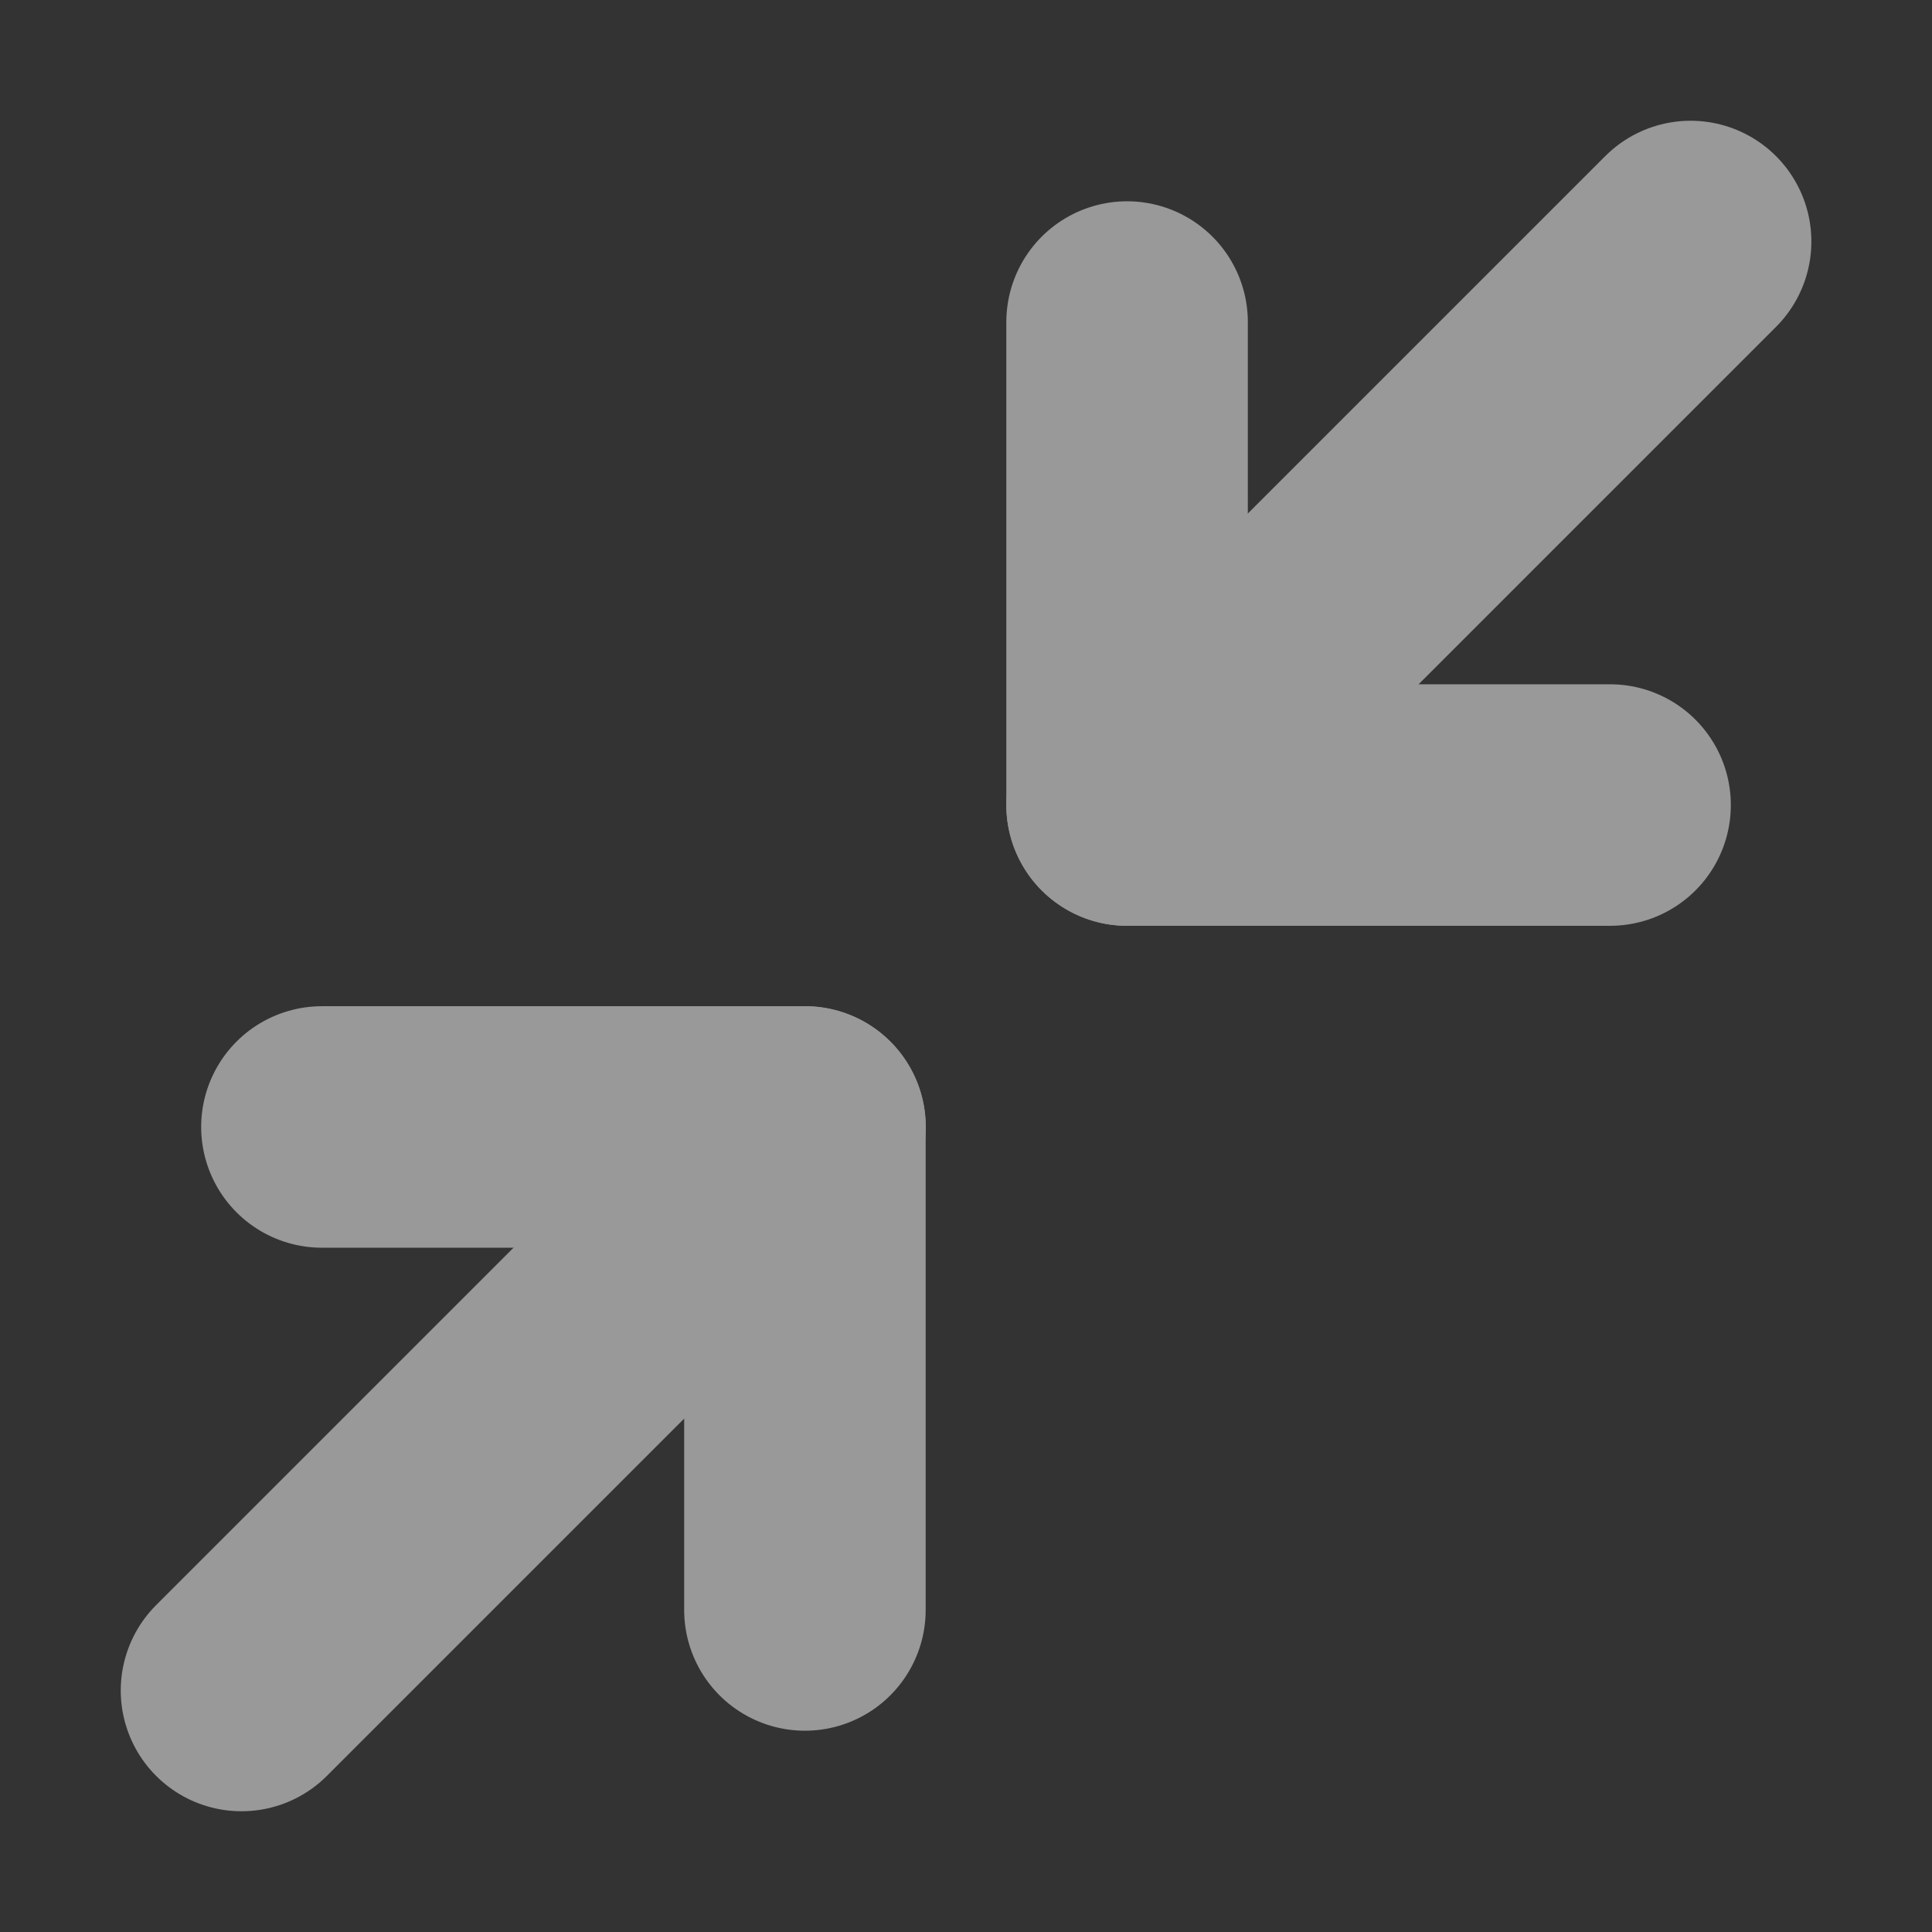
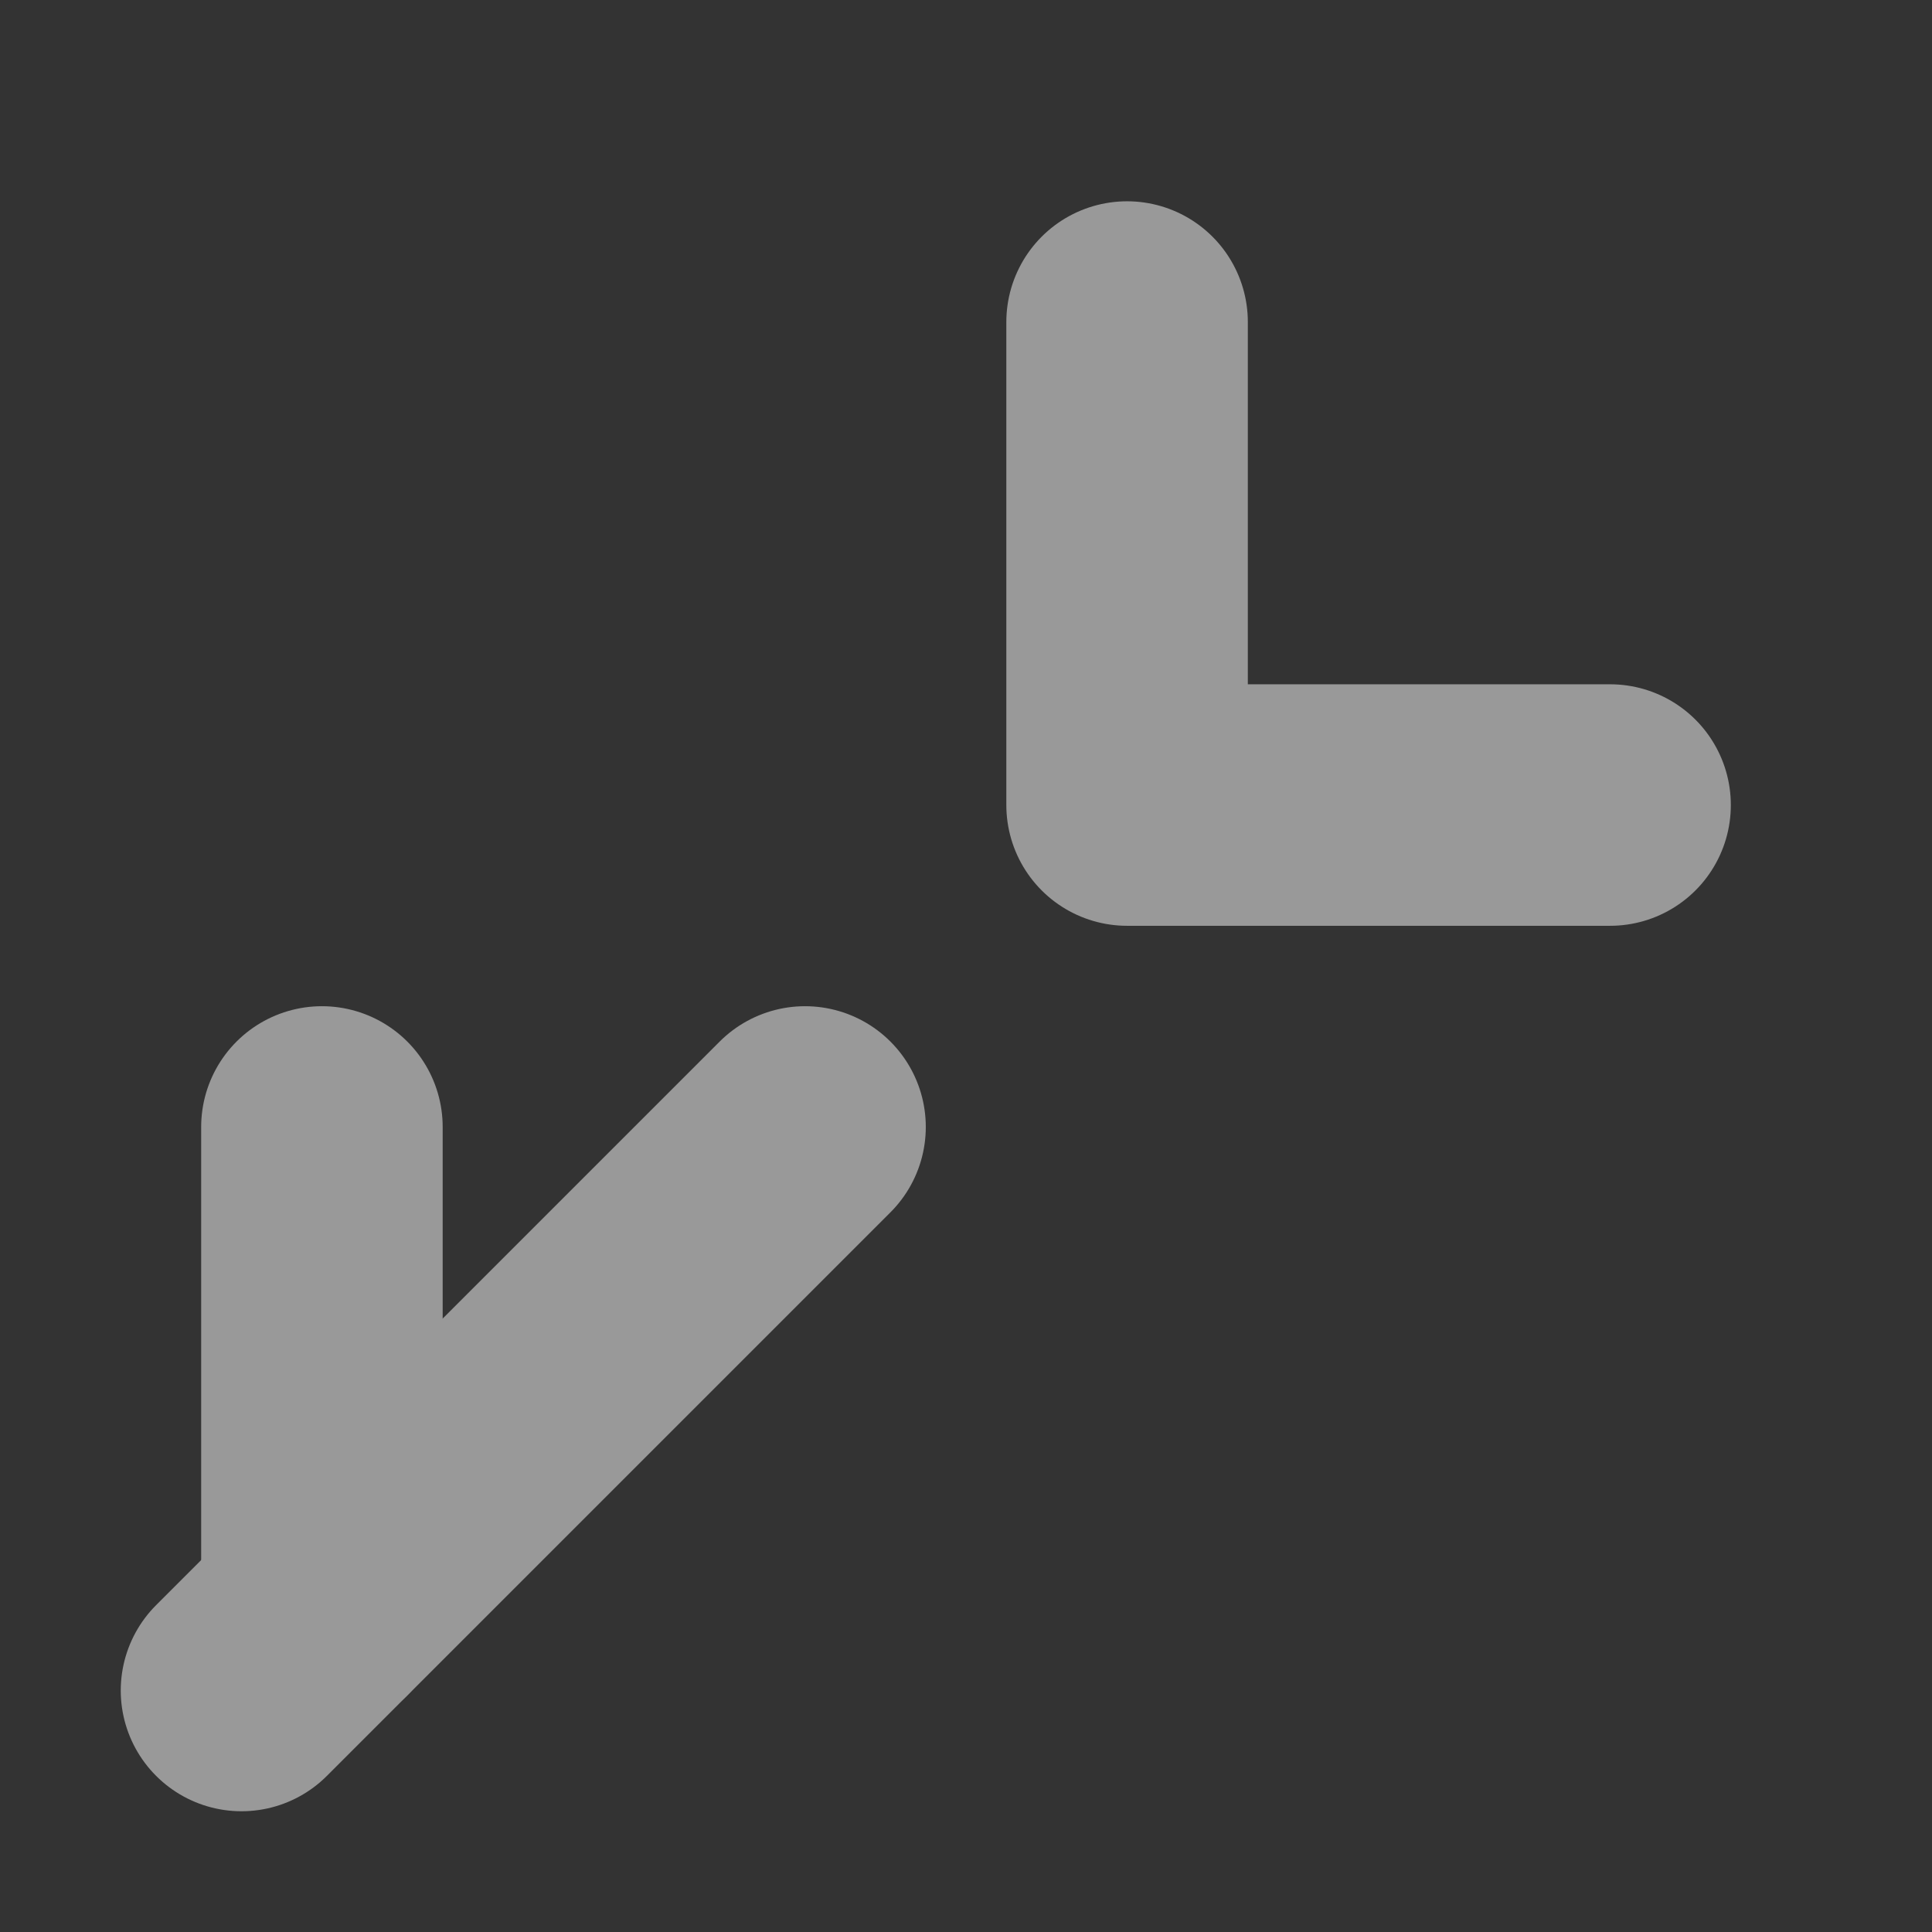
<svg xmlns="http://www.w3.org/2000/svg" width="16" height="16" viewBox="0 0 16 16" fill="none">
  <rect x="0" y="0" width="16" height="16" fill="#333333" stroke="none" />
  <g opacity="0.5">
-     <path d="M2.666 9.333H6.666V13.333" stroke="white" stroke-width="2" stroke-linecap="round" stroke-linejoin="round" />
+     <path d="M2.666 9.333V13.333" stroke="white" stroke-width="2" stroke-linecap="round" stroke-linejoin="round" />
    <path d="M2 14L6.667 9.333" stroke="white" stroke-width="2" stroke-linecap="round" stroke-linejoin="round" />
    <path d="M13.334 6.667H9.334V2.667" stroke="white" stroke-width="2" stroke-linecap="round" stroke-linejoin="round" />
-     <path d="M9.334 6.667L14.001 2" stroke="white" stroke-width="2" stroke-linecap="round" stroke-linejoin="round" />
  </g>
</svg>